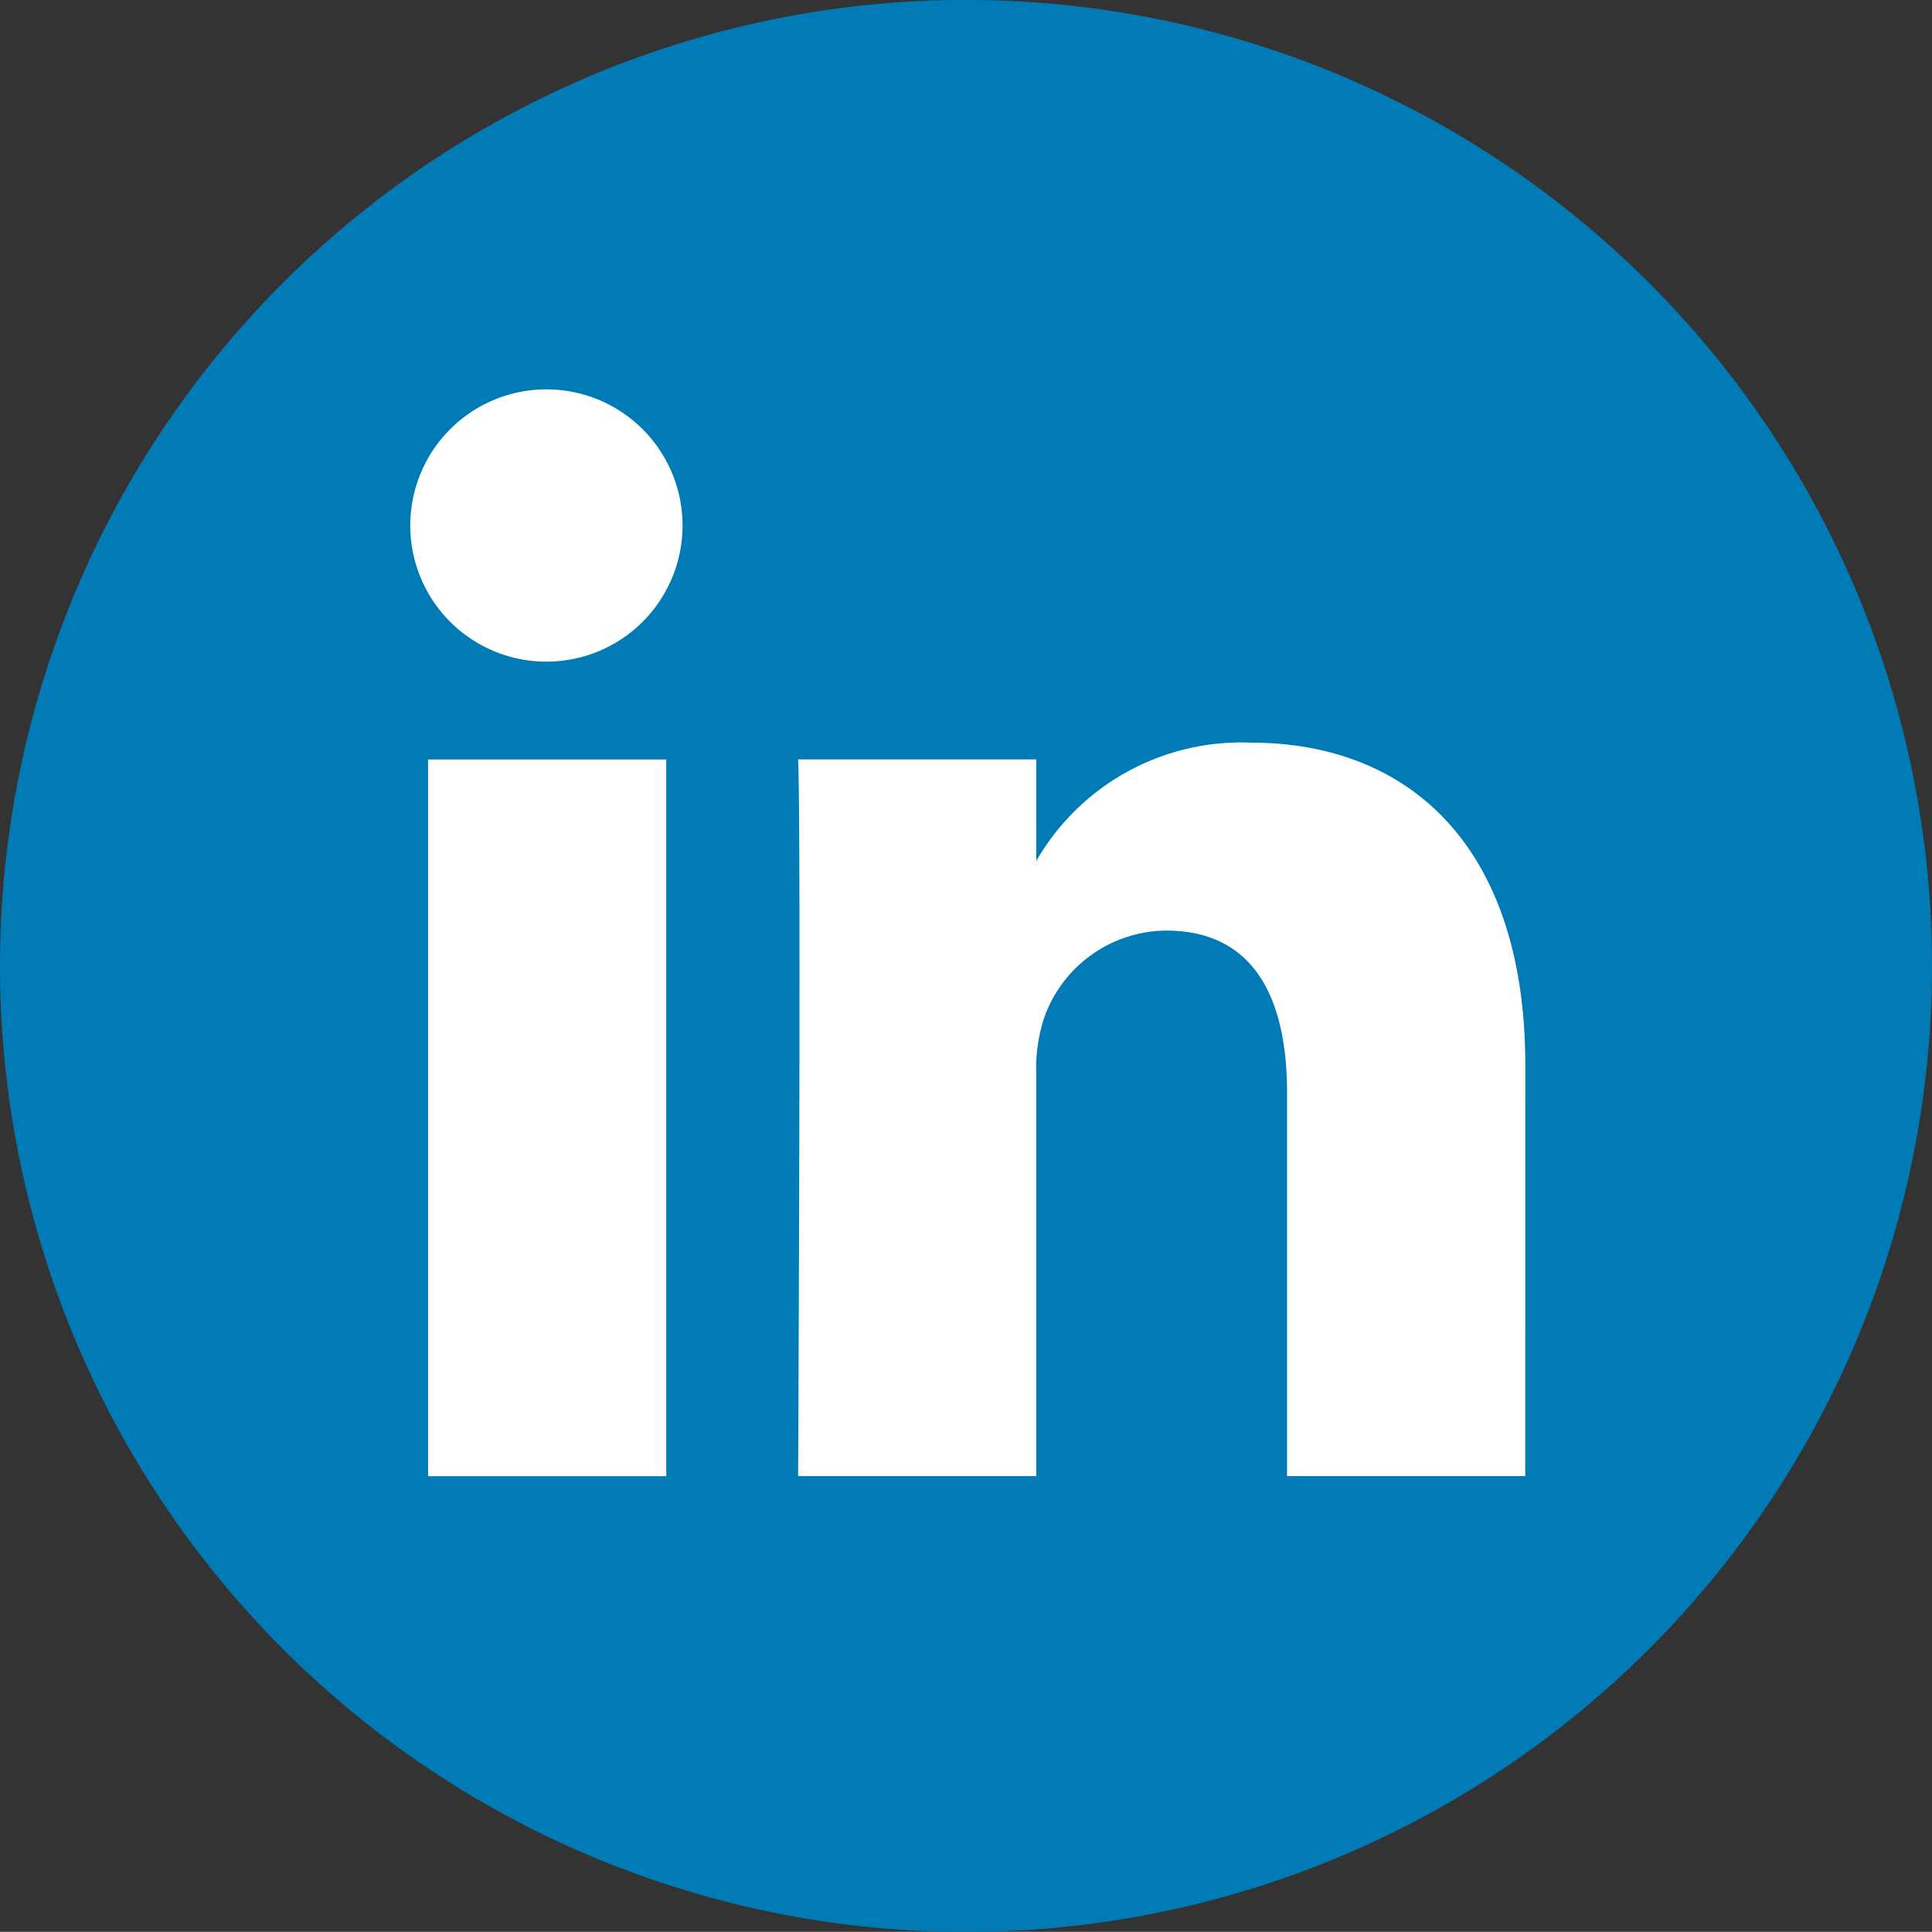
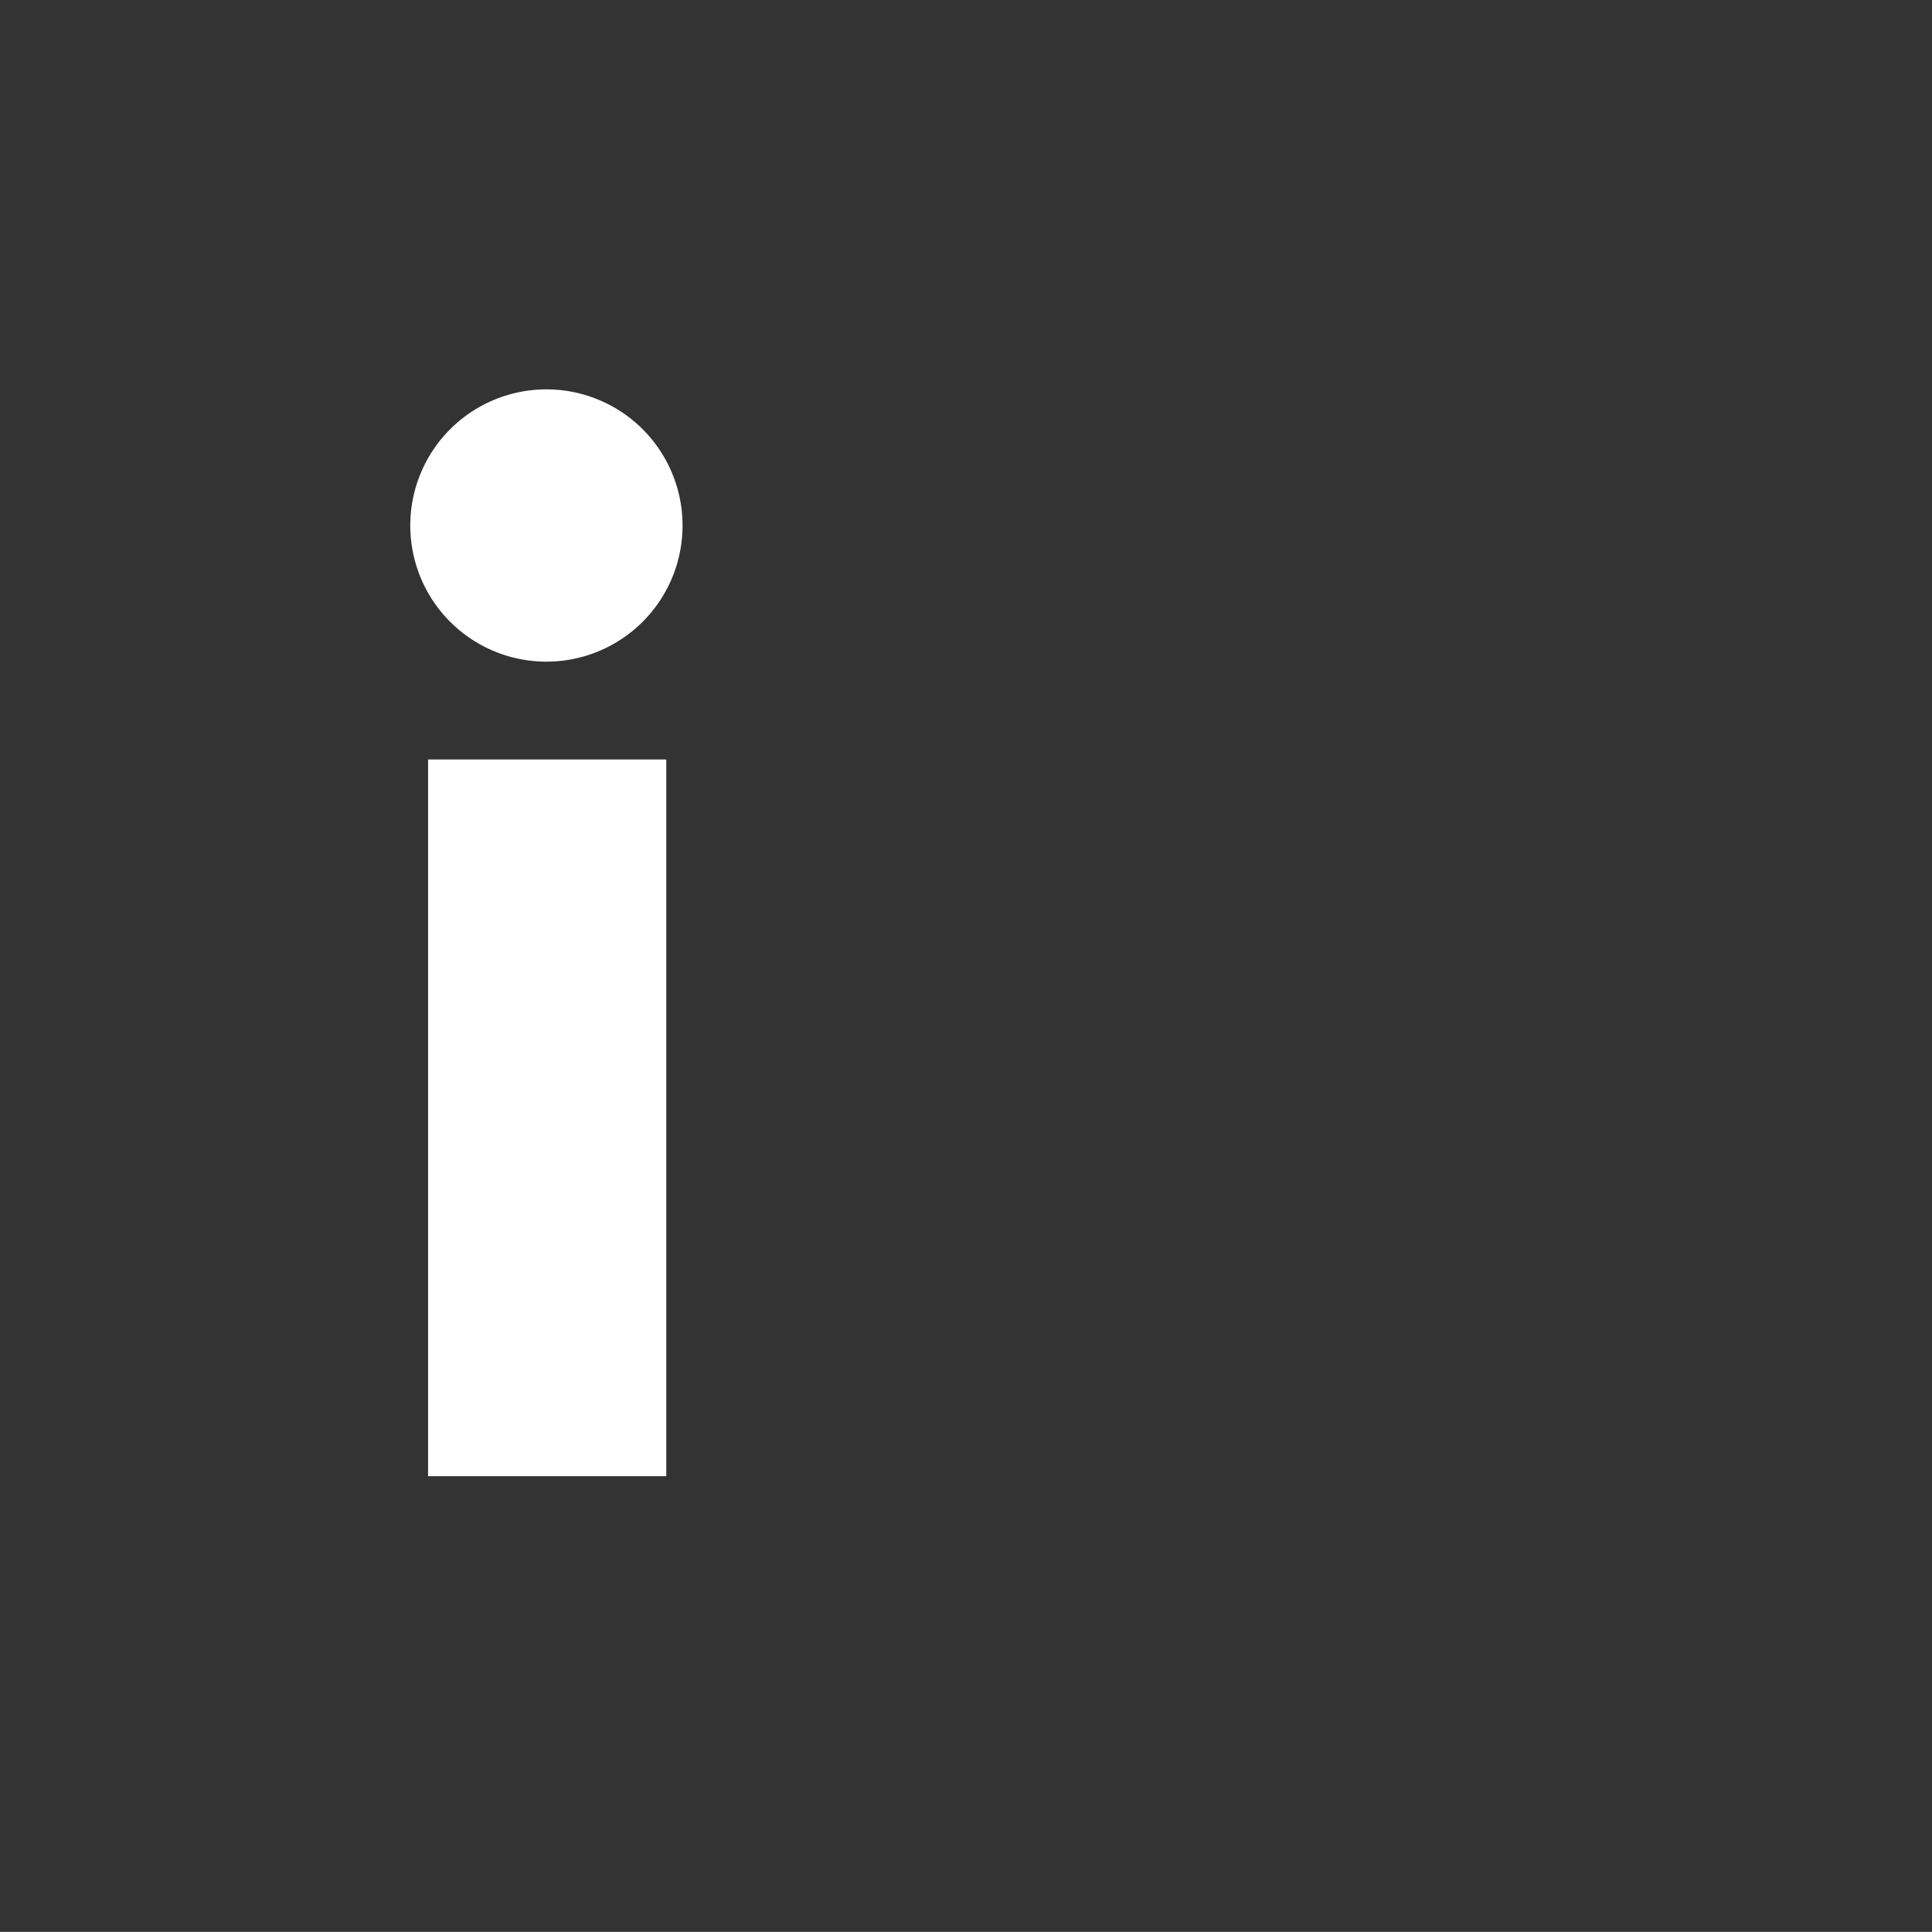
<svg xmlns="http://www.w3.org/2000/svg" width="28" height="27.998">
  <rect width="100%" height="100%" fill="#333333" stroke="none" />
  <g data-name="Group 2614">
-     <path data-name="002-linkedin" d="M14-.001a14 14 0 1014 14 14 14 0 00-14-14z" fill="#007bb6" />
    <g data-name="Group 2103" fill="#fff">
      <path data-name="Rectangle 554" d="M6.204 11.007h3.452v10.387H6.204z" />
      <path data-name="Path 2051" d="M7.93 9.589h-.022a1.973 1.973 0 11.022 0z" />
-       <path data-name="Path 2052" d="M22.105 21.393h-3.452v-5.557c0-1.4-.5-2.349-1.749-2.349a1.89 1.89 0 00-1.771 1.263 2.364 2.364 0 00-.114.843v5.8h-3.452s.045-9.412 0-10.387h3.452v1.471a3.428 3.428 0 013.112-1.714c2.271 0 3.975 1.484 3.975 4.675z" />
    </g>
  </g>
</svg>